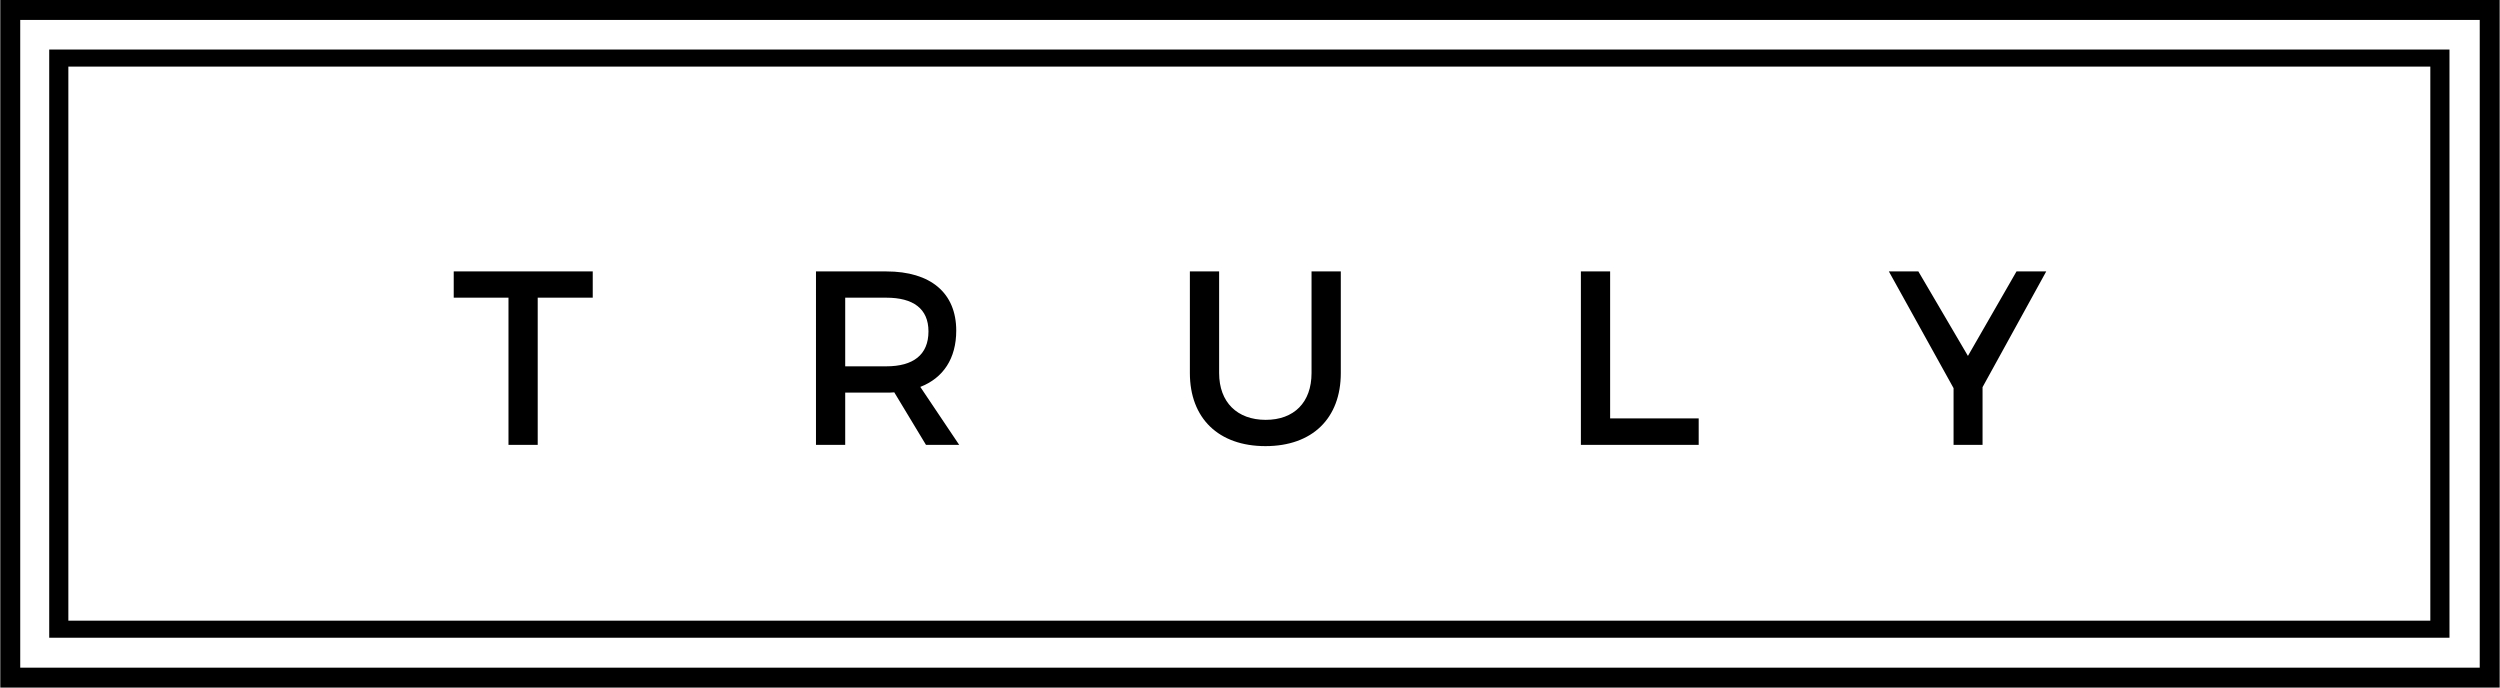
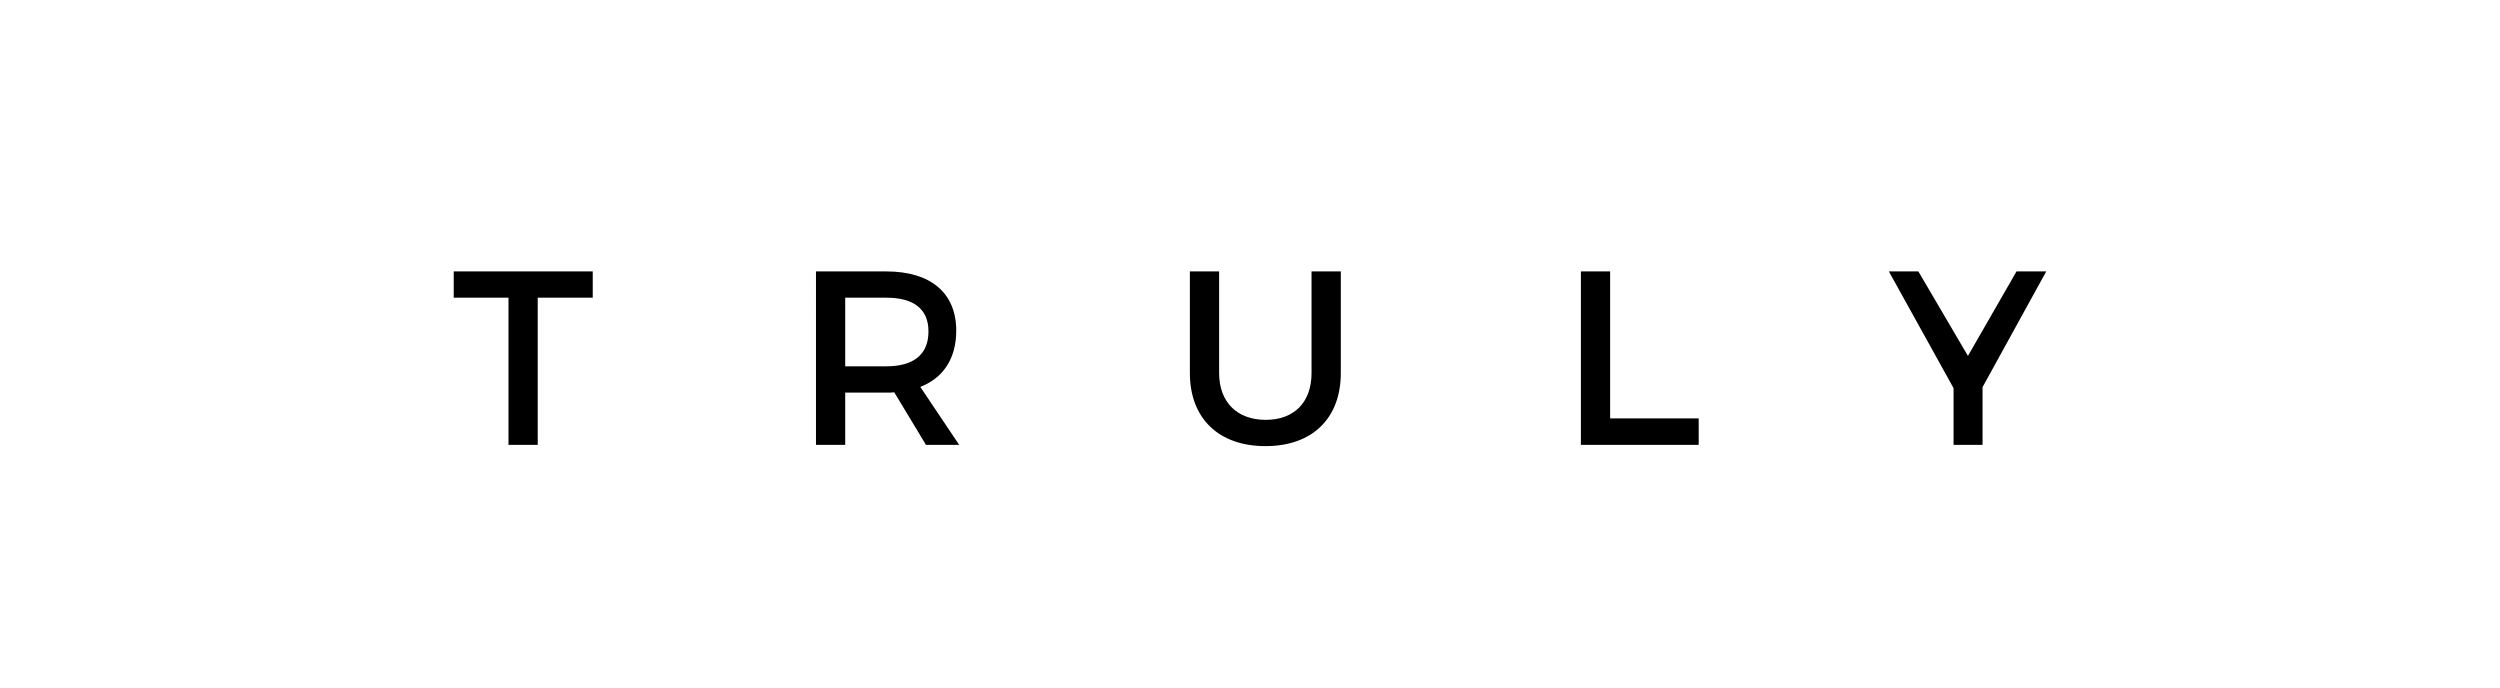
<svg xmlns="http://www.w3.org/2000/svg" viewBox="0 0 225.747 62.107" height="50.61" width="184">
  <g>
-     <path d="M1.802 60.305h222.14V1.8H1.801zm223.94 1.801H0V0h225.743v62.107" />
-     <path d="M6.148 56.058H219.48V6.015H6.148zm215.063 1.54H4.419V4.473H221.21v53.125" />
    <path d="M48.54 26.887v13.295H45.9V26.887h-4.946v-2.372h12.556v2.372H48.54M80.029 33.086c2.417 0 3.804-1.029 3.804-3.155 0-2.06-1.387-3.044-3.804-3.044h-3.716v6.2zm.716 2.35c-.224.024-.47.024-.716.024h-3.716v4.722h-2.64V24.515h6.356c4.006 0 6.312 1.946 6.312 5.348 0 2.508-1.164 4.275-3.246 5.082l3.514 5.237h-3l-2.864-4.745M121.075 33.69c0 4.097-2.574 6.604-6.805 6.604-4.23 0-6.827-2.507-6.827-6.603v-9.176h2.642v9.176c0 2.642 1.633 4.23 4.207 4.23 2.552 0 4.14-1.566 4.14-4.23v-9.176h2.643v9.176M153.399 37.787v2.395h-10.64V24.515h2.641v13.272h7.999M179.037 40.182h-2.618v-5.125l-5.843-10.542h2.664l4.477 7.632 4.387-7.632h2.685l-5.752 10.452v5.215" />
  </g>
</svg>